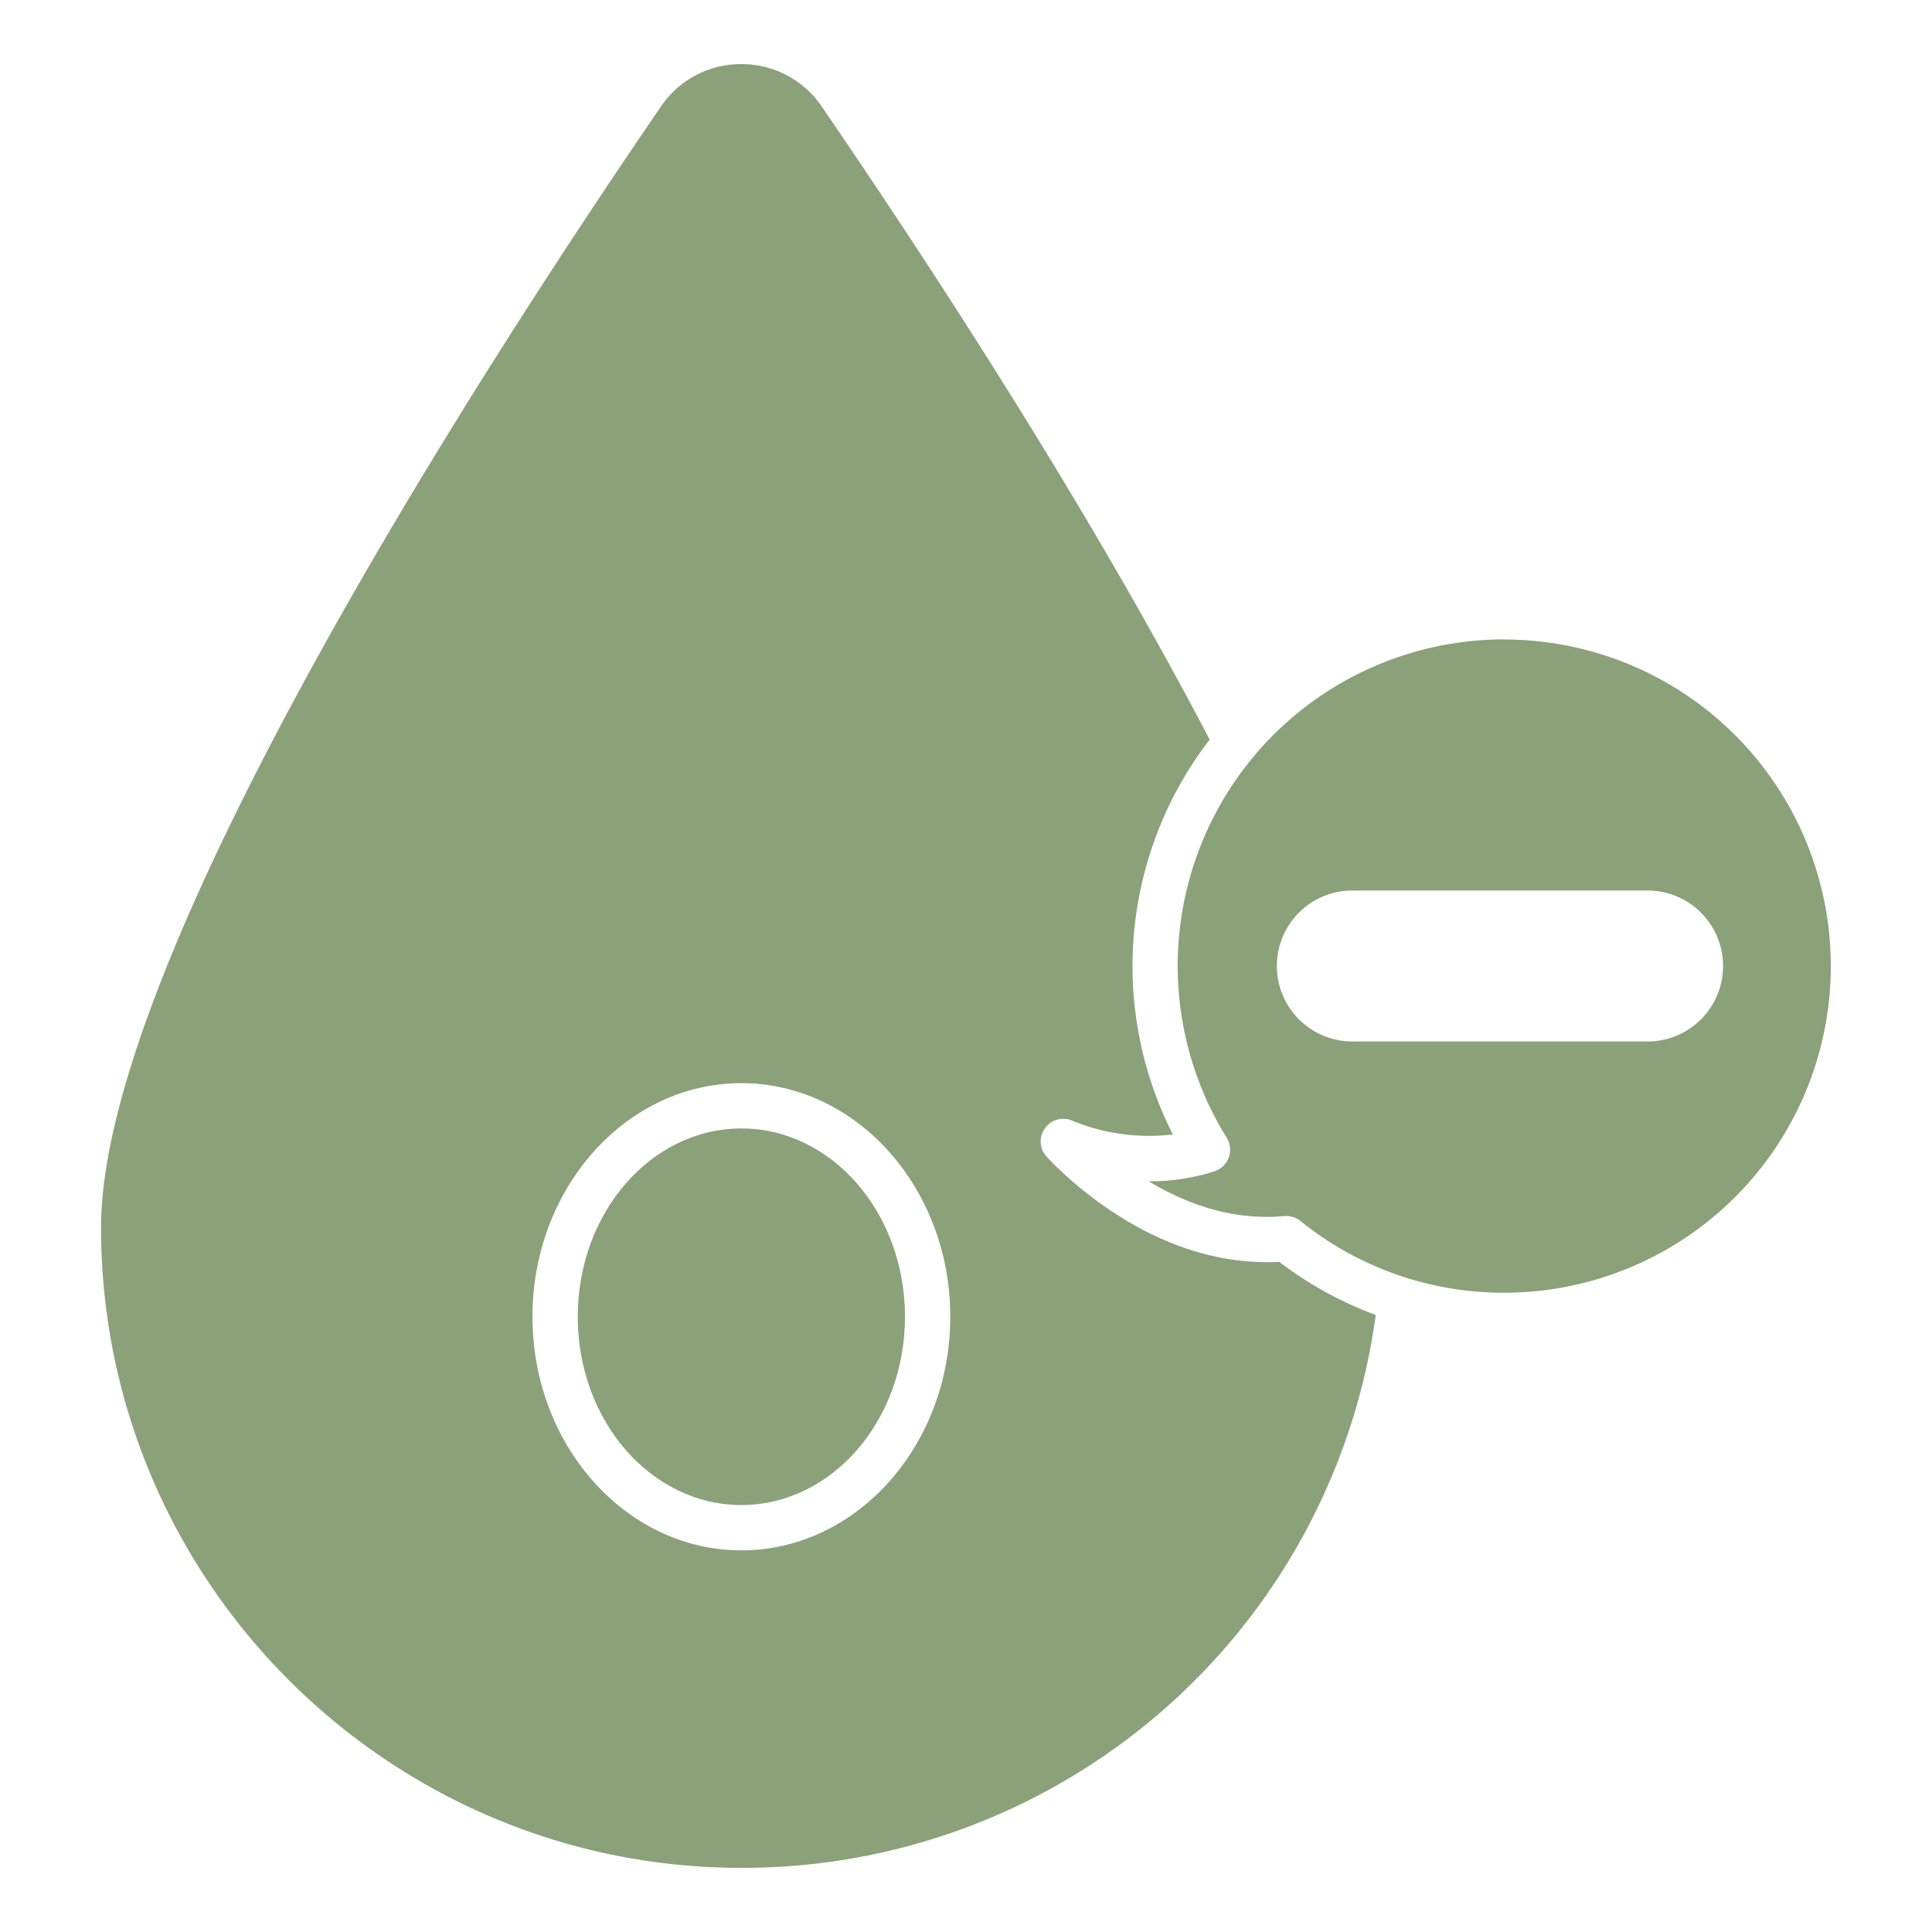
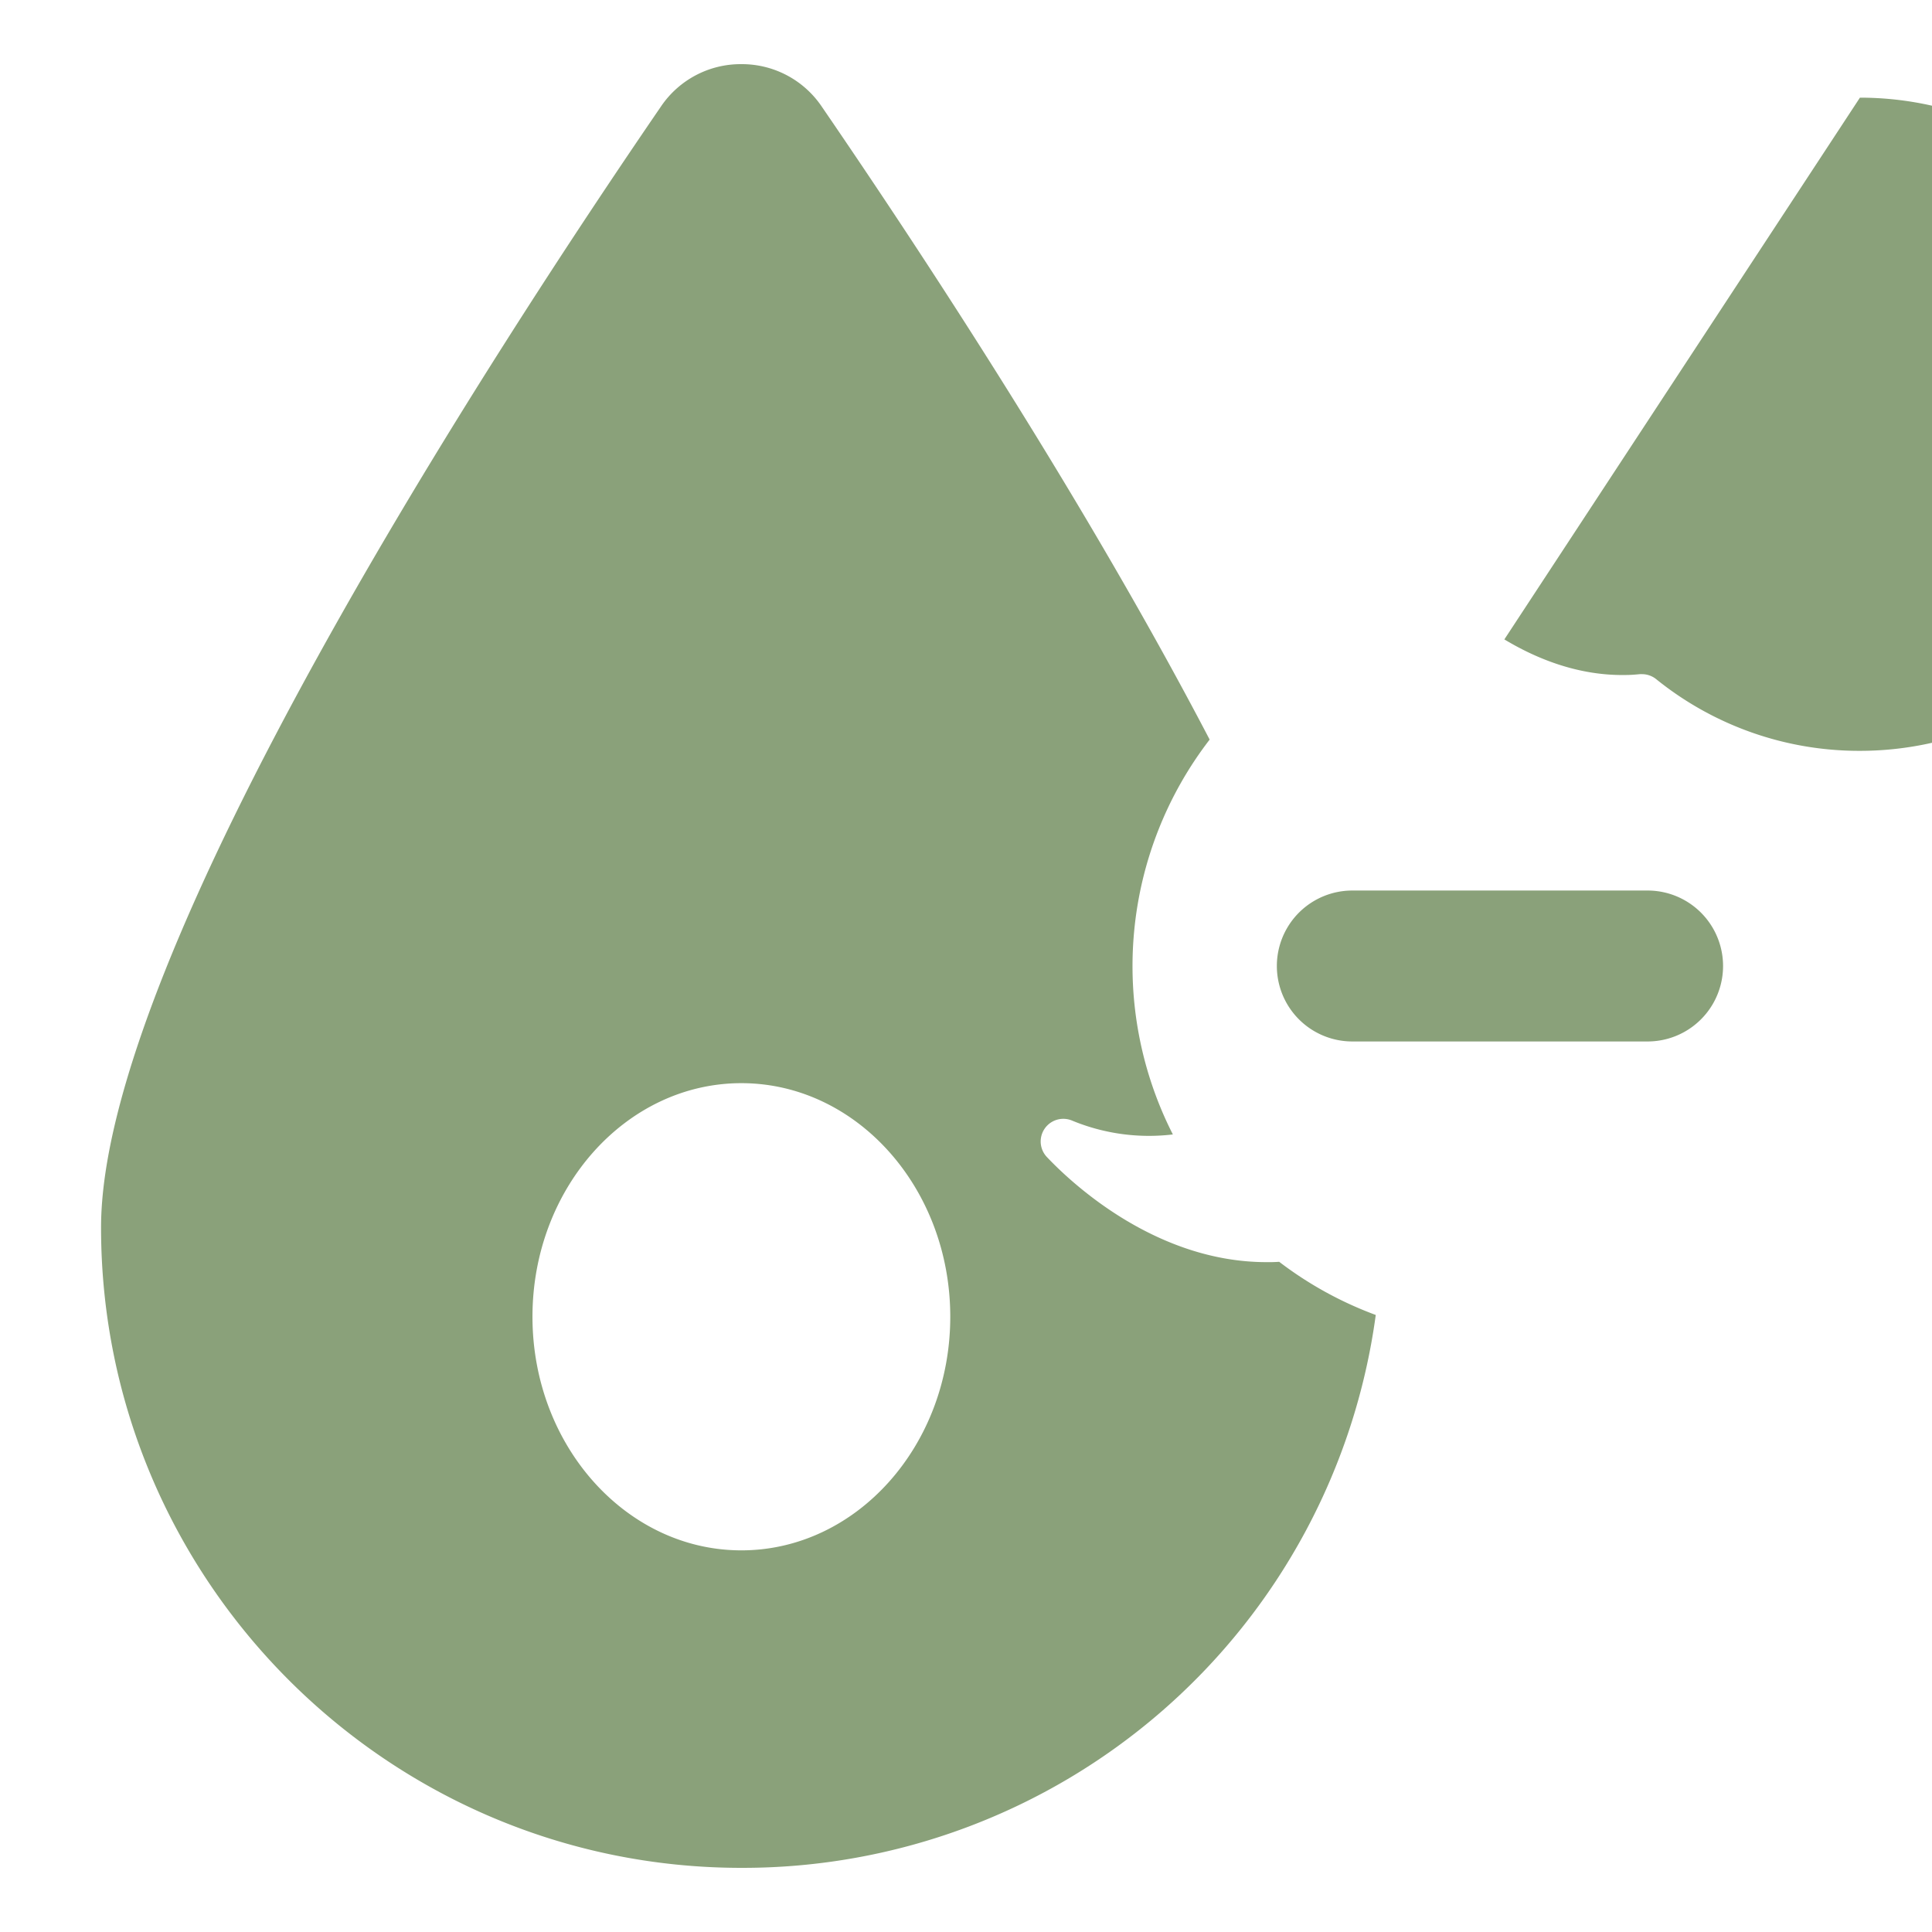
<svg xmlns="http://www.w3.org/2000/svg" height="300" viewBox="0 0 512 512" width="300" version="1.1">
  <g width="100%" height="100%" transform="matrix(1,0,0,1,0,0)">
    <g id="_17_Blood_Rhesus" data-name="17 Blood Rhesus">
      <path d="m336.87 334.48h-1.21c-29.61 0-52-21.27-58.23-27.86a6 6 0 0 1 6.69-9.65 53.3 53.3 0 0 0 26.7 3.67 98.38 98.38 0 0 1 9.75-104.64c-32-61.27-73.4-124.83-102.77-167.71a25.53 25.53 0 0 0 -21.33-11.29 25.49 25.49 0 0 0 -21.32 11.24c-44.61 65.13-148.37 224.46-148.37 297.06 0 93.57 76.12 169.7 169.69 169.7a169.28 169.28 0 0 0 168.12-146.52 98.07 98.07 0 0 1 -25.59-14.09c-.73.05-1.44.08-2.13.09zm-140.4 76.38c-30.52 0-55.36-27.77-55.36-61.91s24.84-61.9 55.36-61.9 55.36 27.77 55.36 61.9-24.83 61.91-55.36 61.91z" fill="#8aa17a" fill-opacity="1" data-original-color="#000000ff" stroke="none" stroke-opacity="1" />
-       <ellipse cx="196.47" cy="348.95" rx="43.36" ry="49.9" fill="#8aa17a" fill-opacity="1" data-original-color="#000000ff" stroke="none" stroke-opacity="1" />
-       <path d="m398.67 169.45a86.5 86.5 0 0 0 -73.58 132.08 6 6 0 0 1 -3.25 8.88 55.5 55.5 0 0 1 -17.44 2.64c8.72 5.25 19.82 9.67 32.22 9.43 1.16 0 2.37-.09 3.69-.22h.57a6 6 0 0 1 3.75 1.32 85.57 85.57 0 0 0 54 19 86.55 86.55 0 1 0 0-173.1zm38 106.55h-78.29a20 20 0 0 1 0-40h78.25a20 20 0 0 1 0 40z" fill="#8aa17a" fill-opacity="1" data-original-color="#000000ff" stroke="none" stroke-opacity="1" />
+       <path d="m398.67 169.45c8.72 5.25 19.82 9.67 32.22 9.43 1.16 0 2.37-.09 3.69-.22h.57a6 6 0 0 1 3.75 1.32 85.57 85.57 0 0 0 54 19 86.55 86.55 0 1 0 0-173.1zm38 106.55h-78.29a20 20 0 0 1 0-40h78.25a20 20 0 0 1 0 40z" fill="#8aa17a" fill-opacity="1" data-original-color="#000000ff" stroke="none" stroke-opacity="1" />
    </g>
  </g>
</svg>